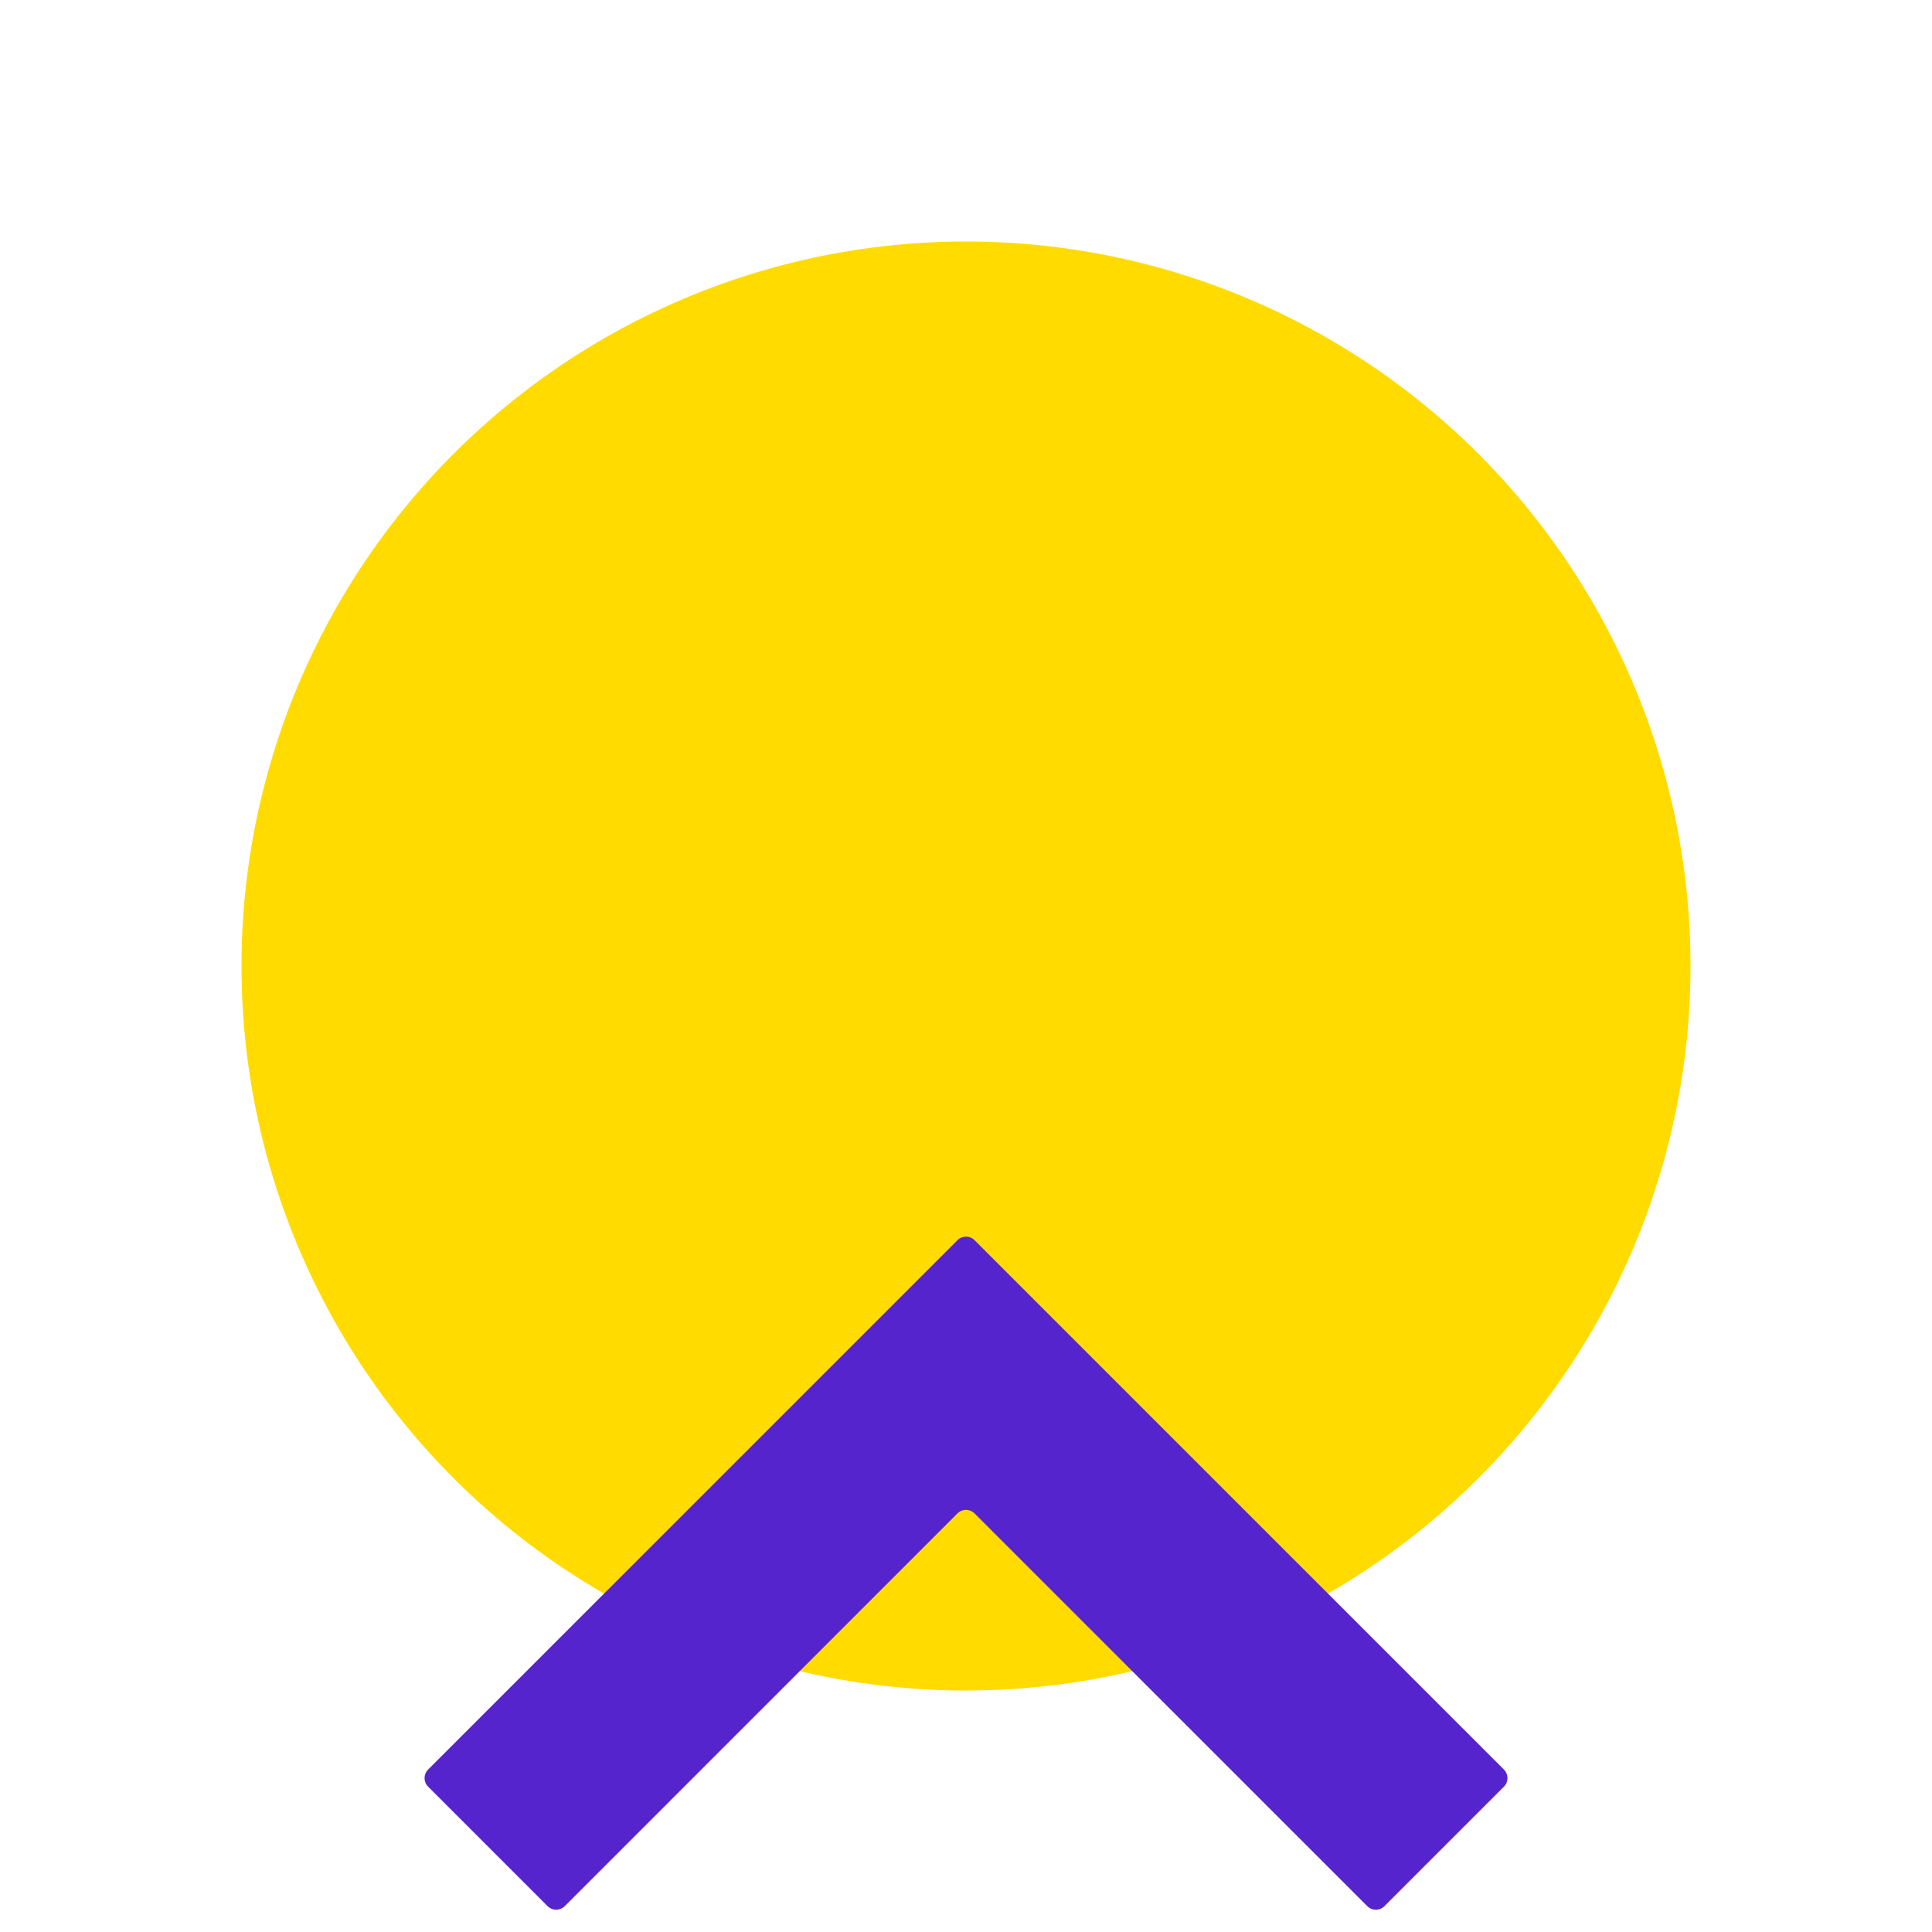
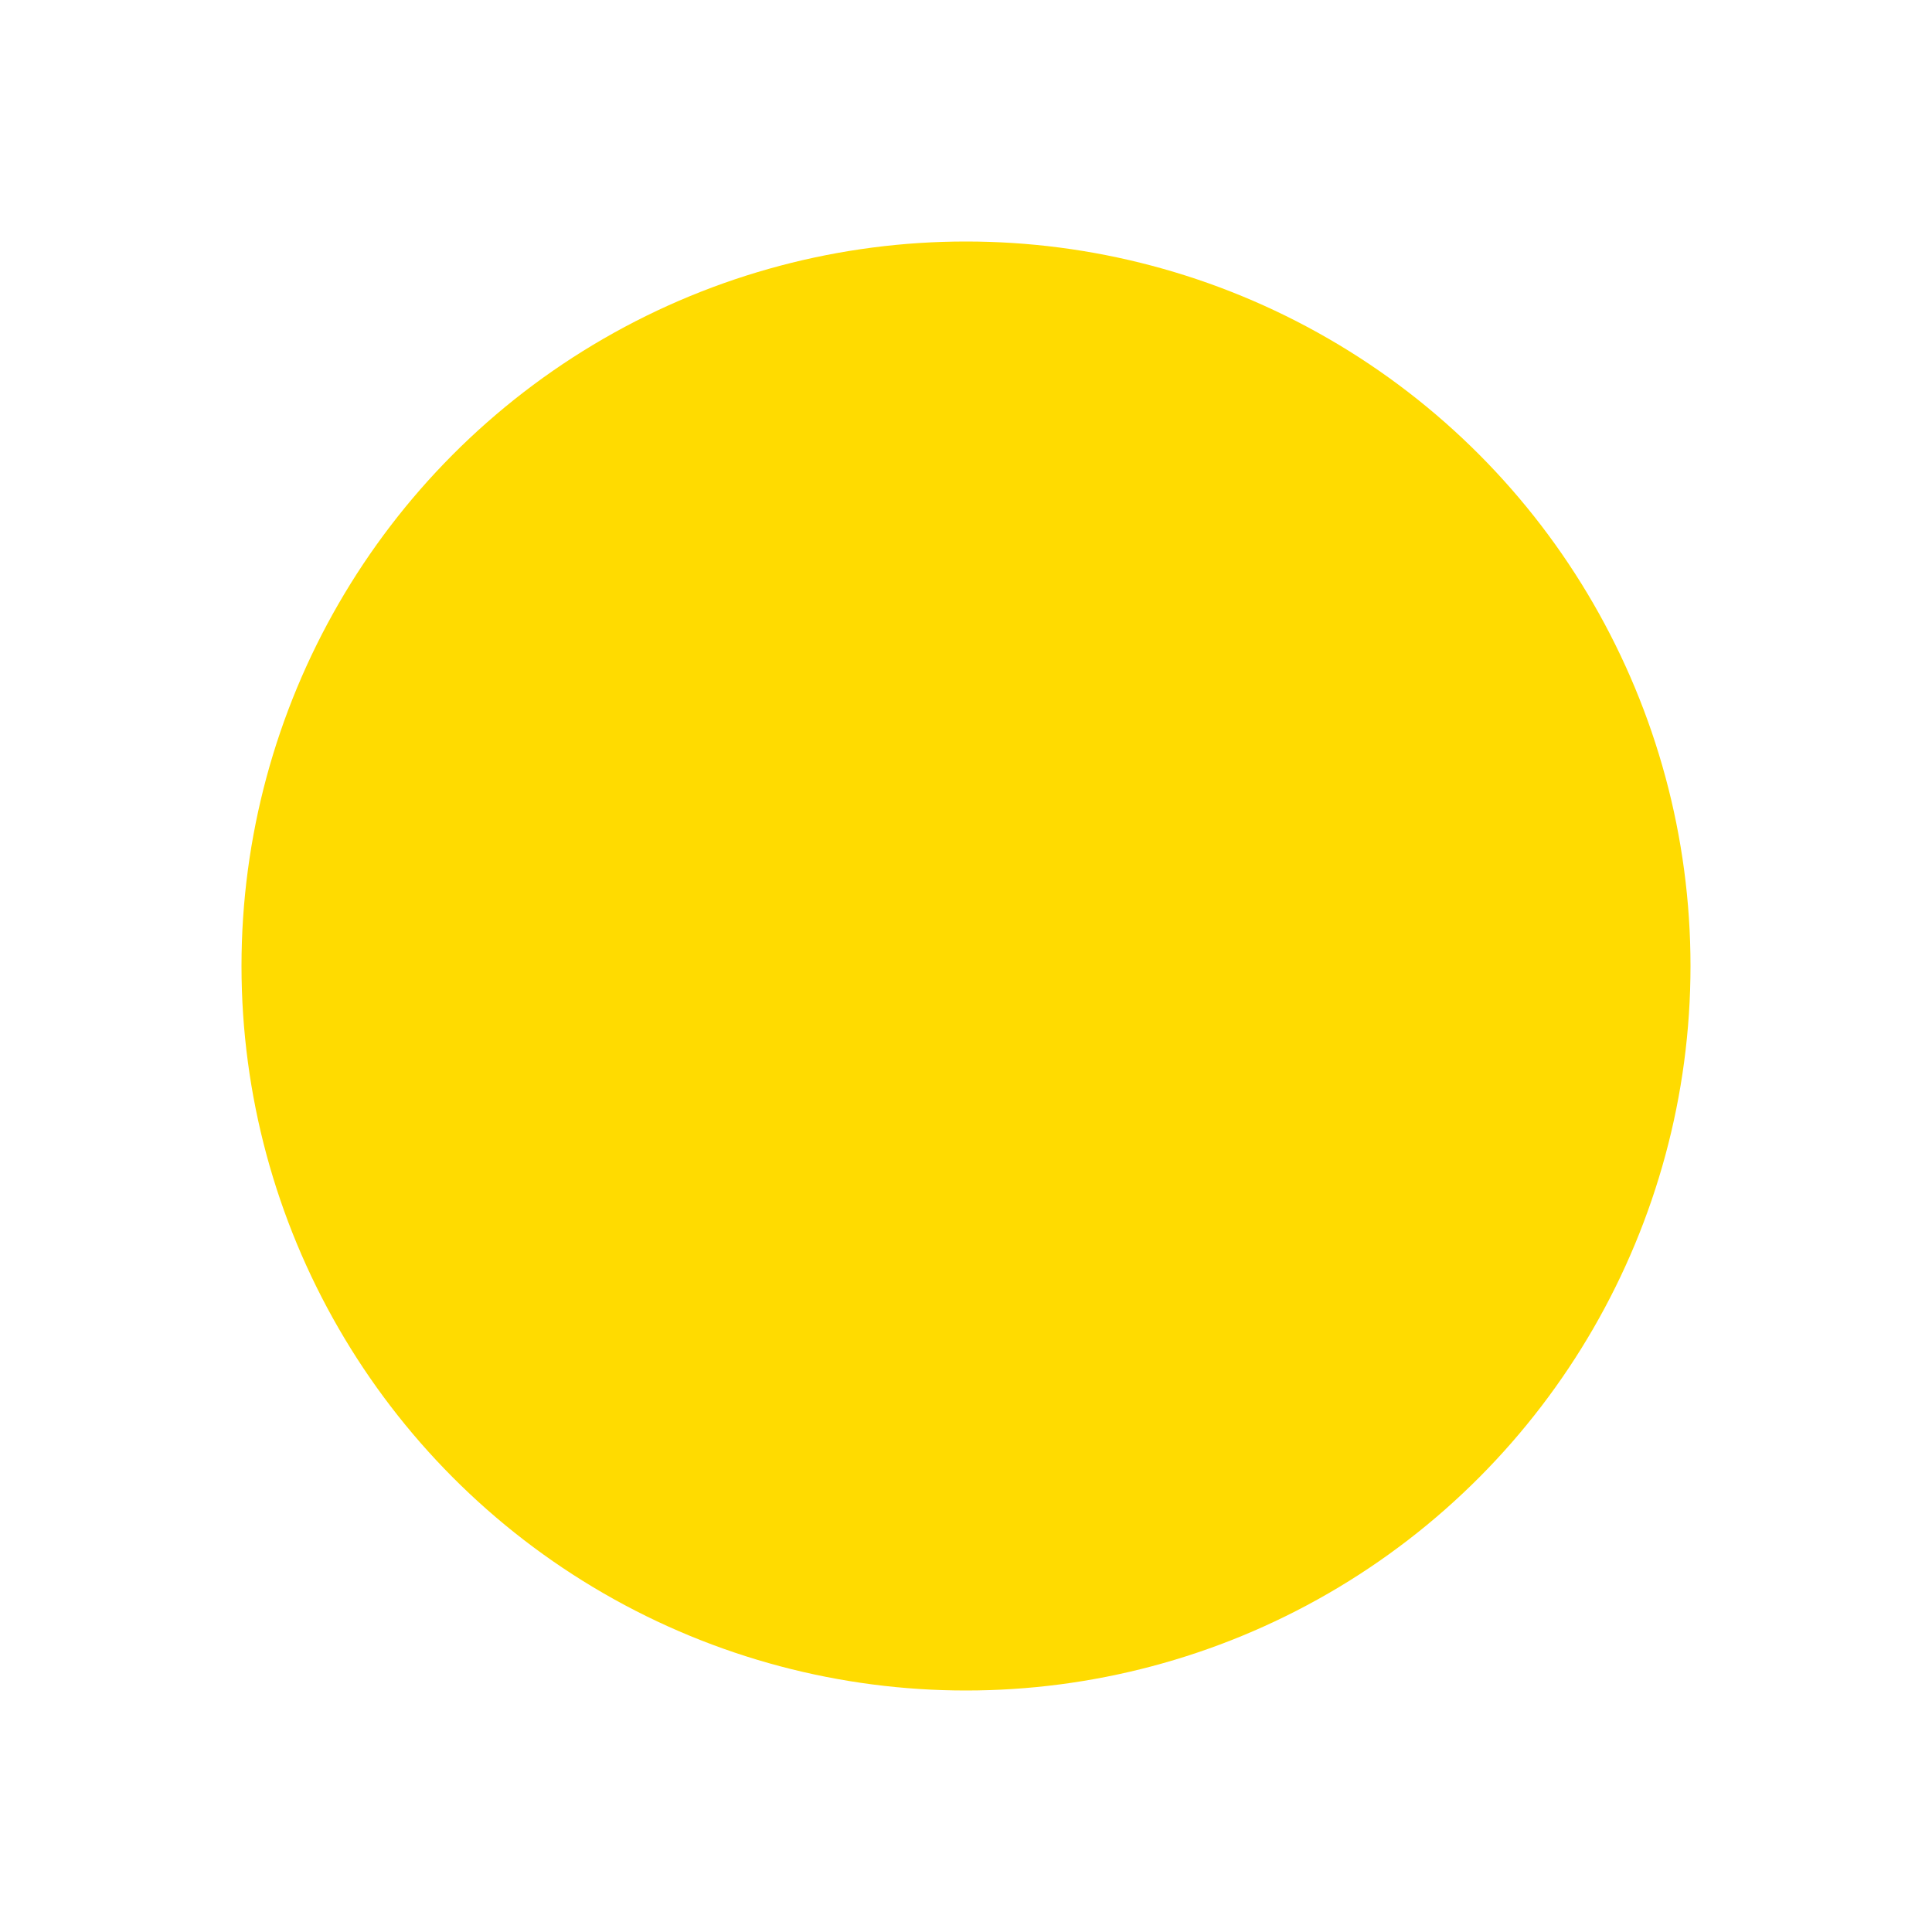
<svg xmlns="http://www.w3.org/2000/svg" width="80" height="80" viewBox="0 0 80 80" fill="none">
  <circle cx="40" cy="40" r="30" fill="#FFDB00" />
-   <path d="M17.727 73.274L34.344 56.657L39.647 51.354C39.842 51.158 40.159 51.158 40.354 51.354L45.945 56.945L62.275 73.274C62.47 73.469 62.47 73.786 62.275 73.981L57.325 78.931C57.13 79.126 56.813 79.126 56.618 78.931L40.354 62.667C40.159 62.472 39.842 62.472 39.647 62.667L23.384 78.931C23.188 79.126 22.872 79.126 22.676 78.931L17.727 73.981C17.531 73.786 17.531 73.469 17.727 73.274Z" fill="#5624CC" style="mix-blend-mode:multiply" />
</svg>